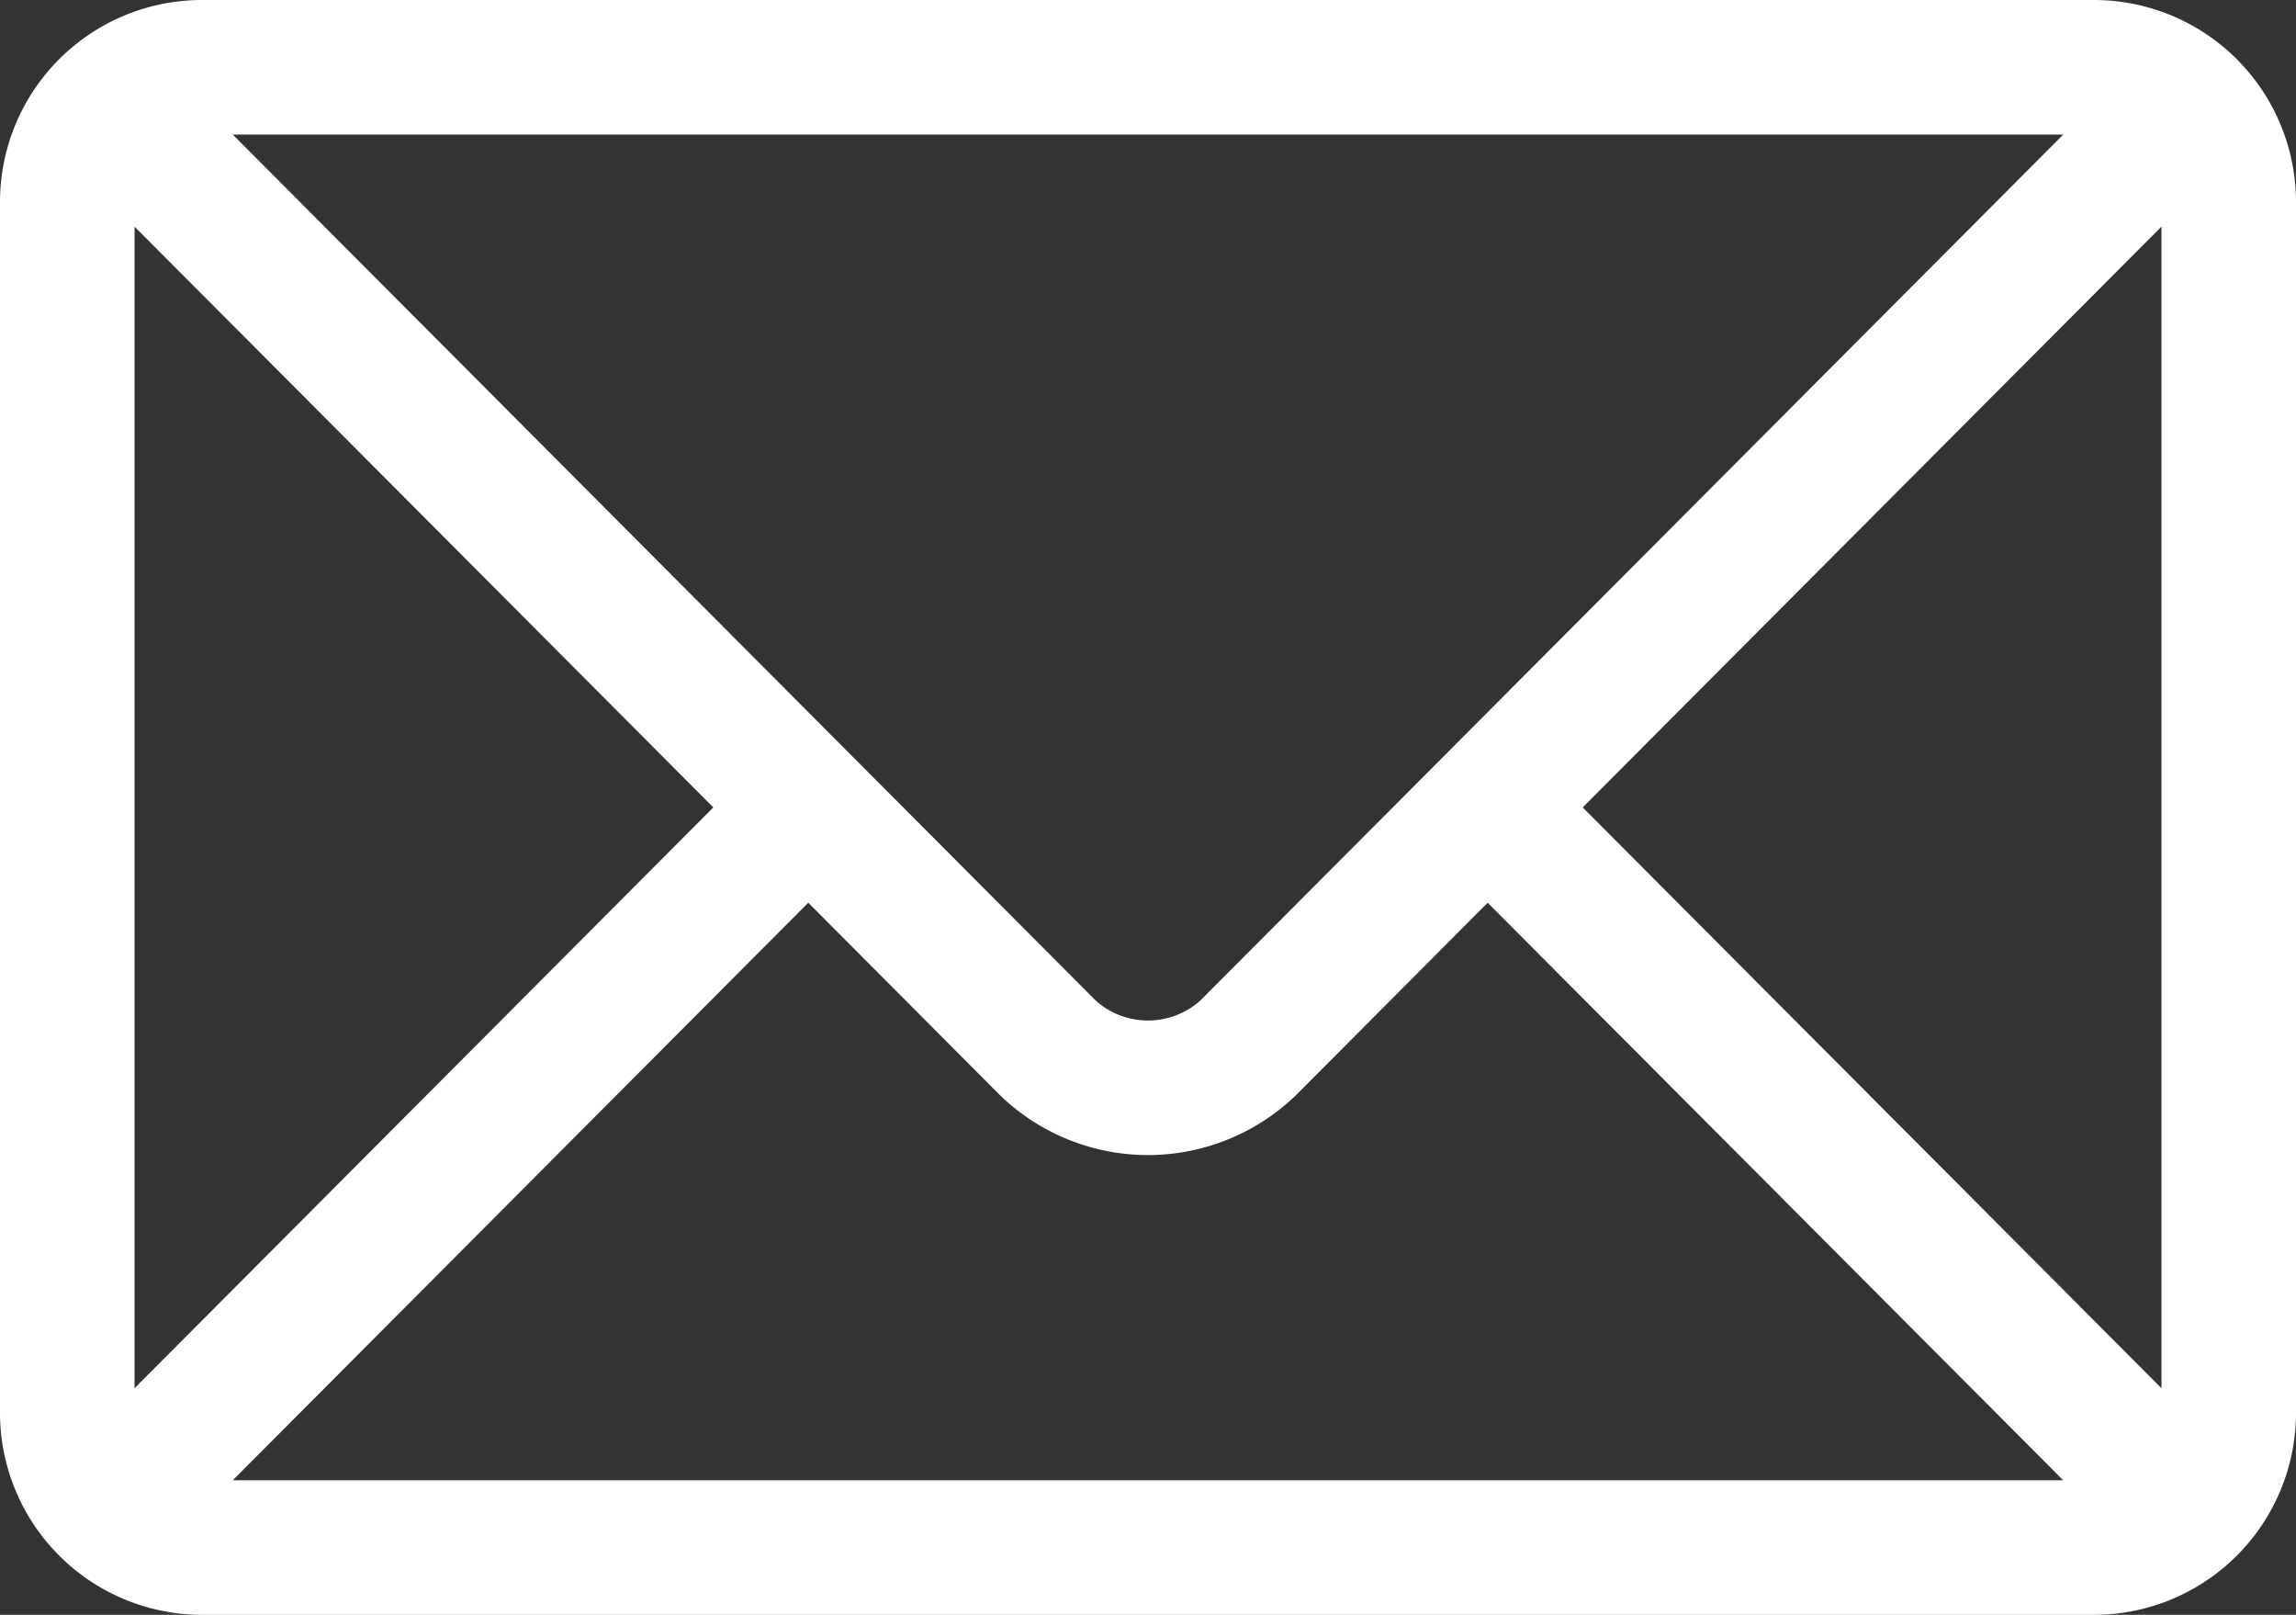
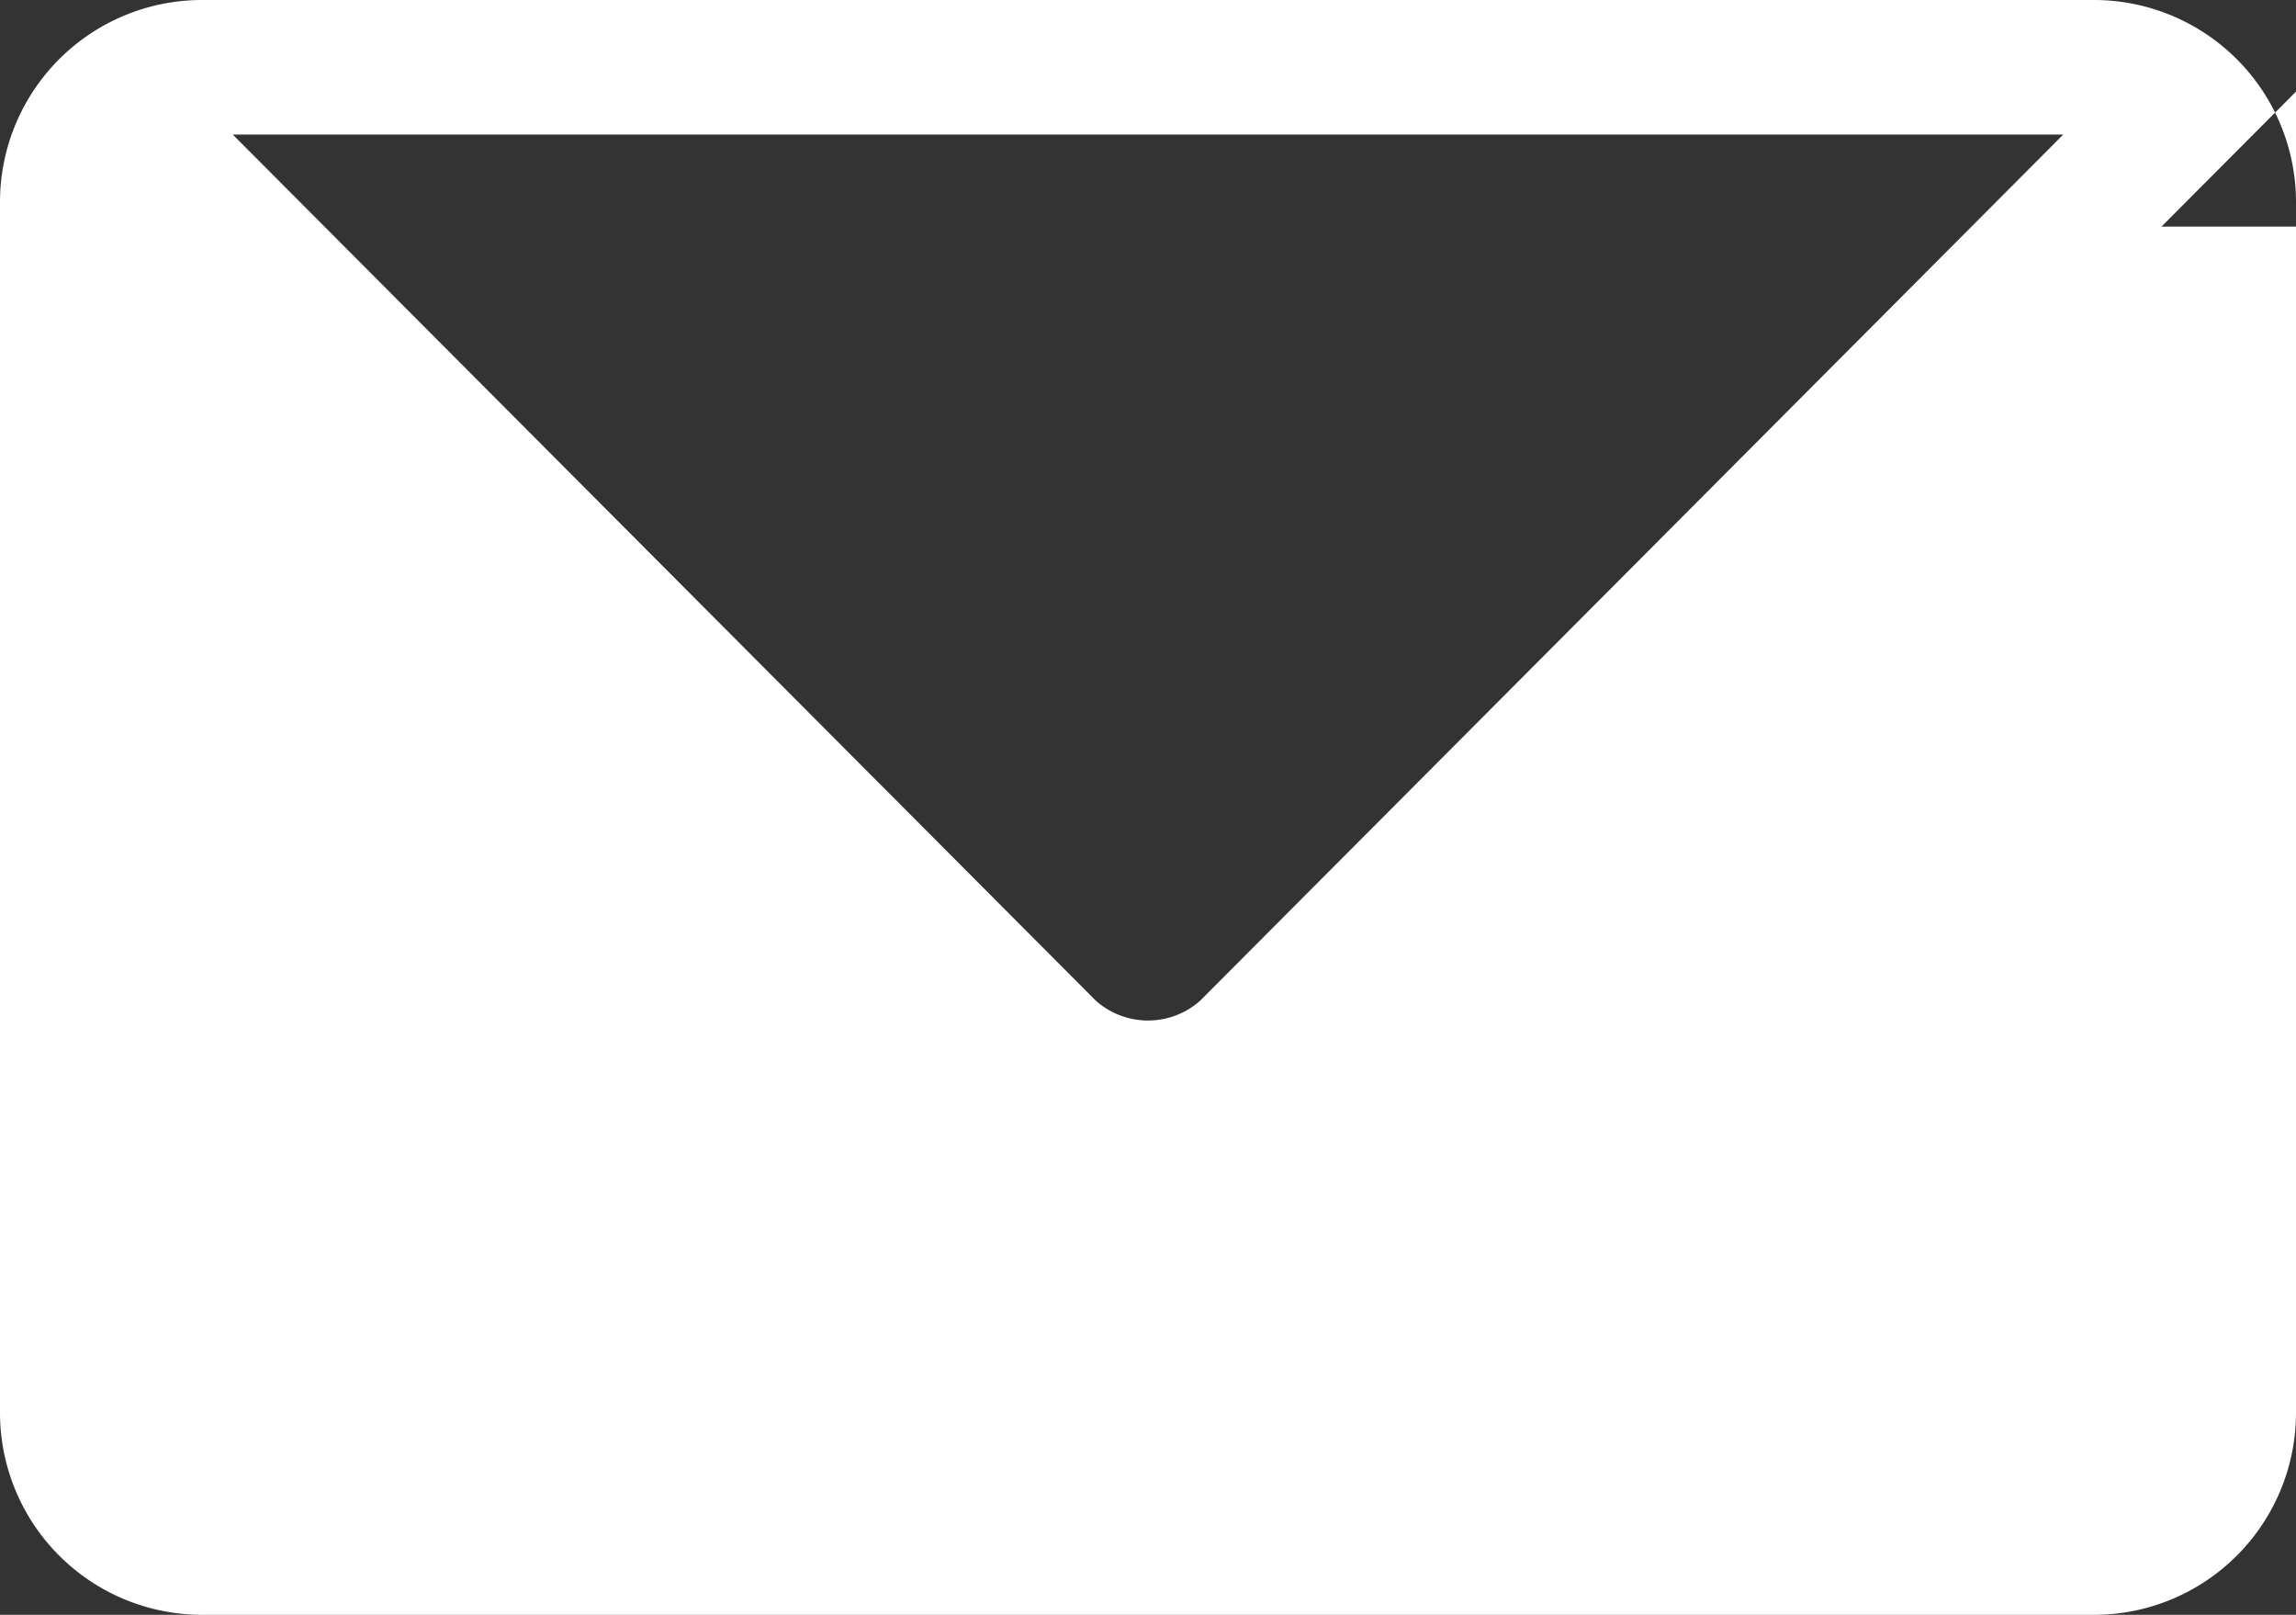
<svg xmlns="http://www.w3.org/2000/svg" width="38.4" height="27" viewBox="0 0 38.4 27">
  <rect x="0" y="0" width="38.4" height="27" fill="#333333" stroke="none" />
  <g id="Group_2705" data-name="Group 2705" transform="translate(0 -180.844)">
    <g id="Group_2704" data-name="Group 2704" transform="translate(0 180.844)">
-       <path id="Path_7843" data-name="Path 7843" d="M35.025,180.844H3.375A3.379,3.379,0,0,0,0,184.219v20.25a3.38,3.38,0,0,0,3.375,3.375h31.65a3.379,3.379,0,0,0,3.375-3.375v-20.25A3.38,3.38,0,0,0,35.025,180.844Zm-.518,2.25L20.072,197.576a1.314,1.314,0,0,1-1.744,0L3.893,183.094ZM2.25,204.055V184.633l9.68,9.711Zm1.643,1.539,9.625-9.656,3.216,3.227a3.561,3.561,0,0,0,4.931,0l3.216-3.227,9.625,9.656Zm32.257-1.539-9.68-9.711,9.68-9.711Z" transform="translate(0 -180.844)" fill="#fff" />
+       <path id="Path_7843" data-name="Path 7843" d="M35.025,180.844H3.375A3.379,3.379,0,0,0,0,184.219v20.25a3.38,3.38,0,0,0,3.375,3.375h31.65a3.379,3.379,0,0,0,3.375-3.375v-20.25A3.38,3.38,0,0,0,35.025,180.844Zm-.518,2.25L20.072,197.576a1.314,1.314,0,0,1-1.744,0L3.893,183.094ZV184.633l9.68,9.711Zm1.643,1.539,9.625-9.656,3.216,3.227a3.561,3.561,0,0,0,4.931,0l3.216-3.227,9.625,9.656Zm32.257-1.539-9.68-9.711,9.68-9.711Z" transform="translate(0 -180.844)" fill="#fff" />
    </g>
  </g>
</svg>